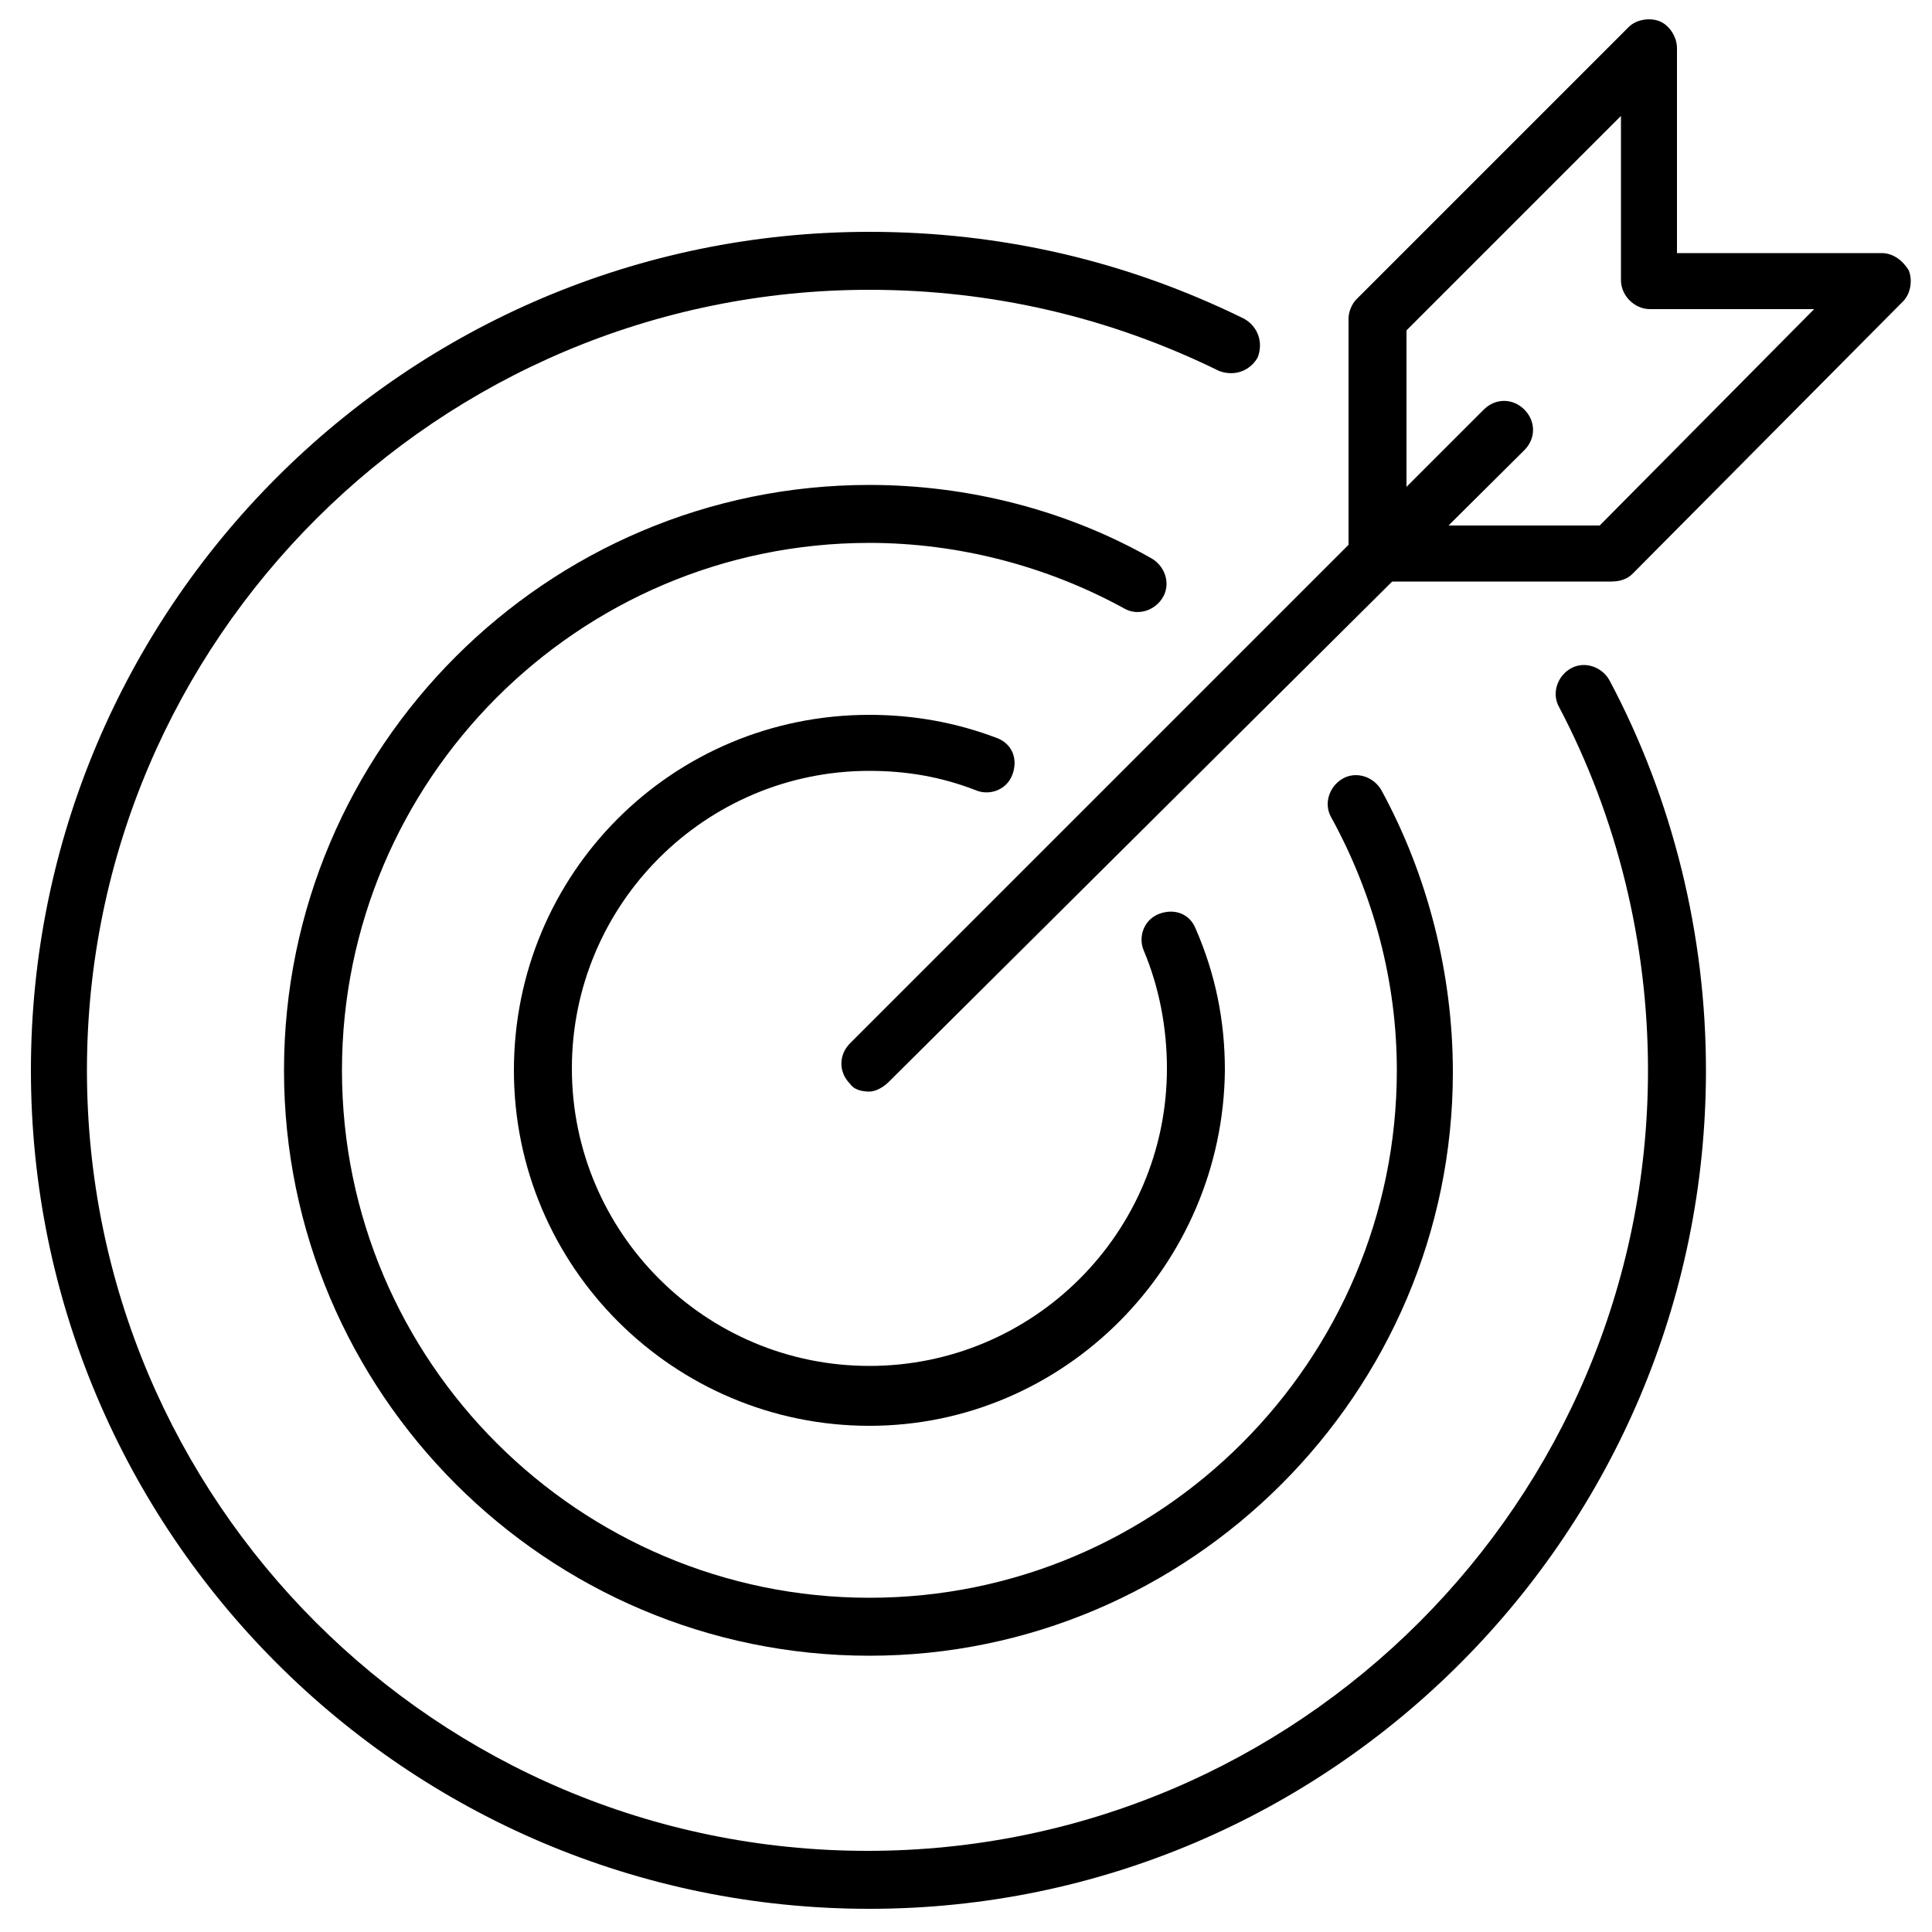
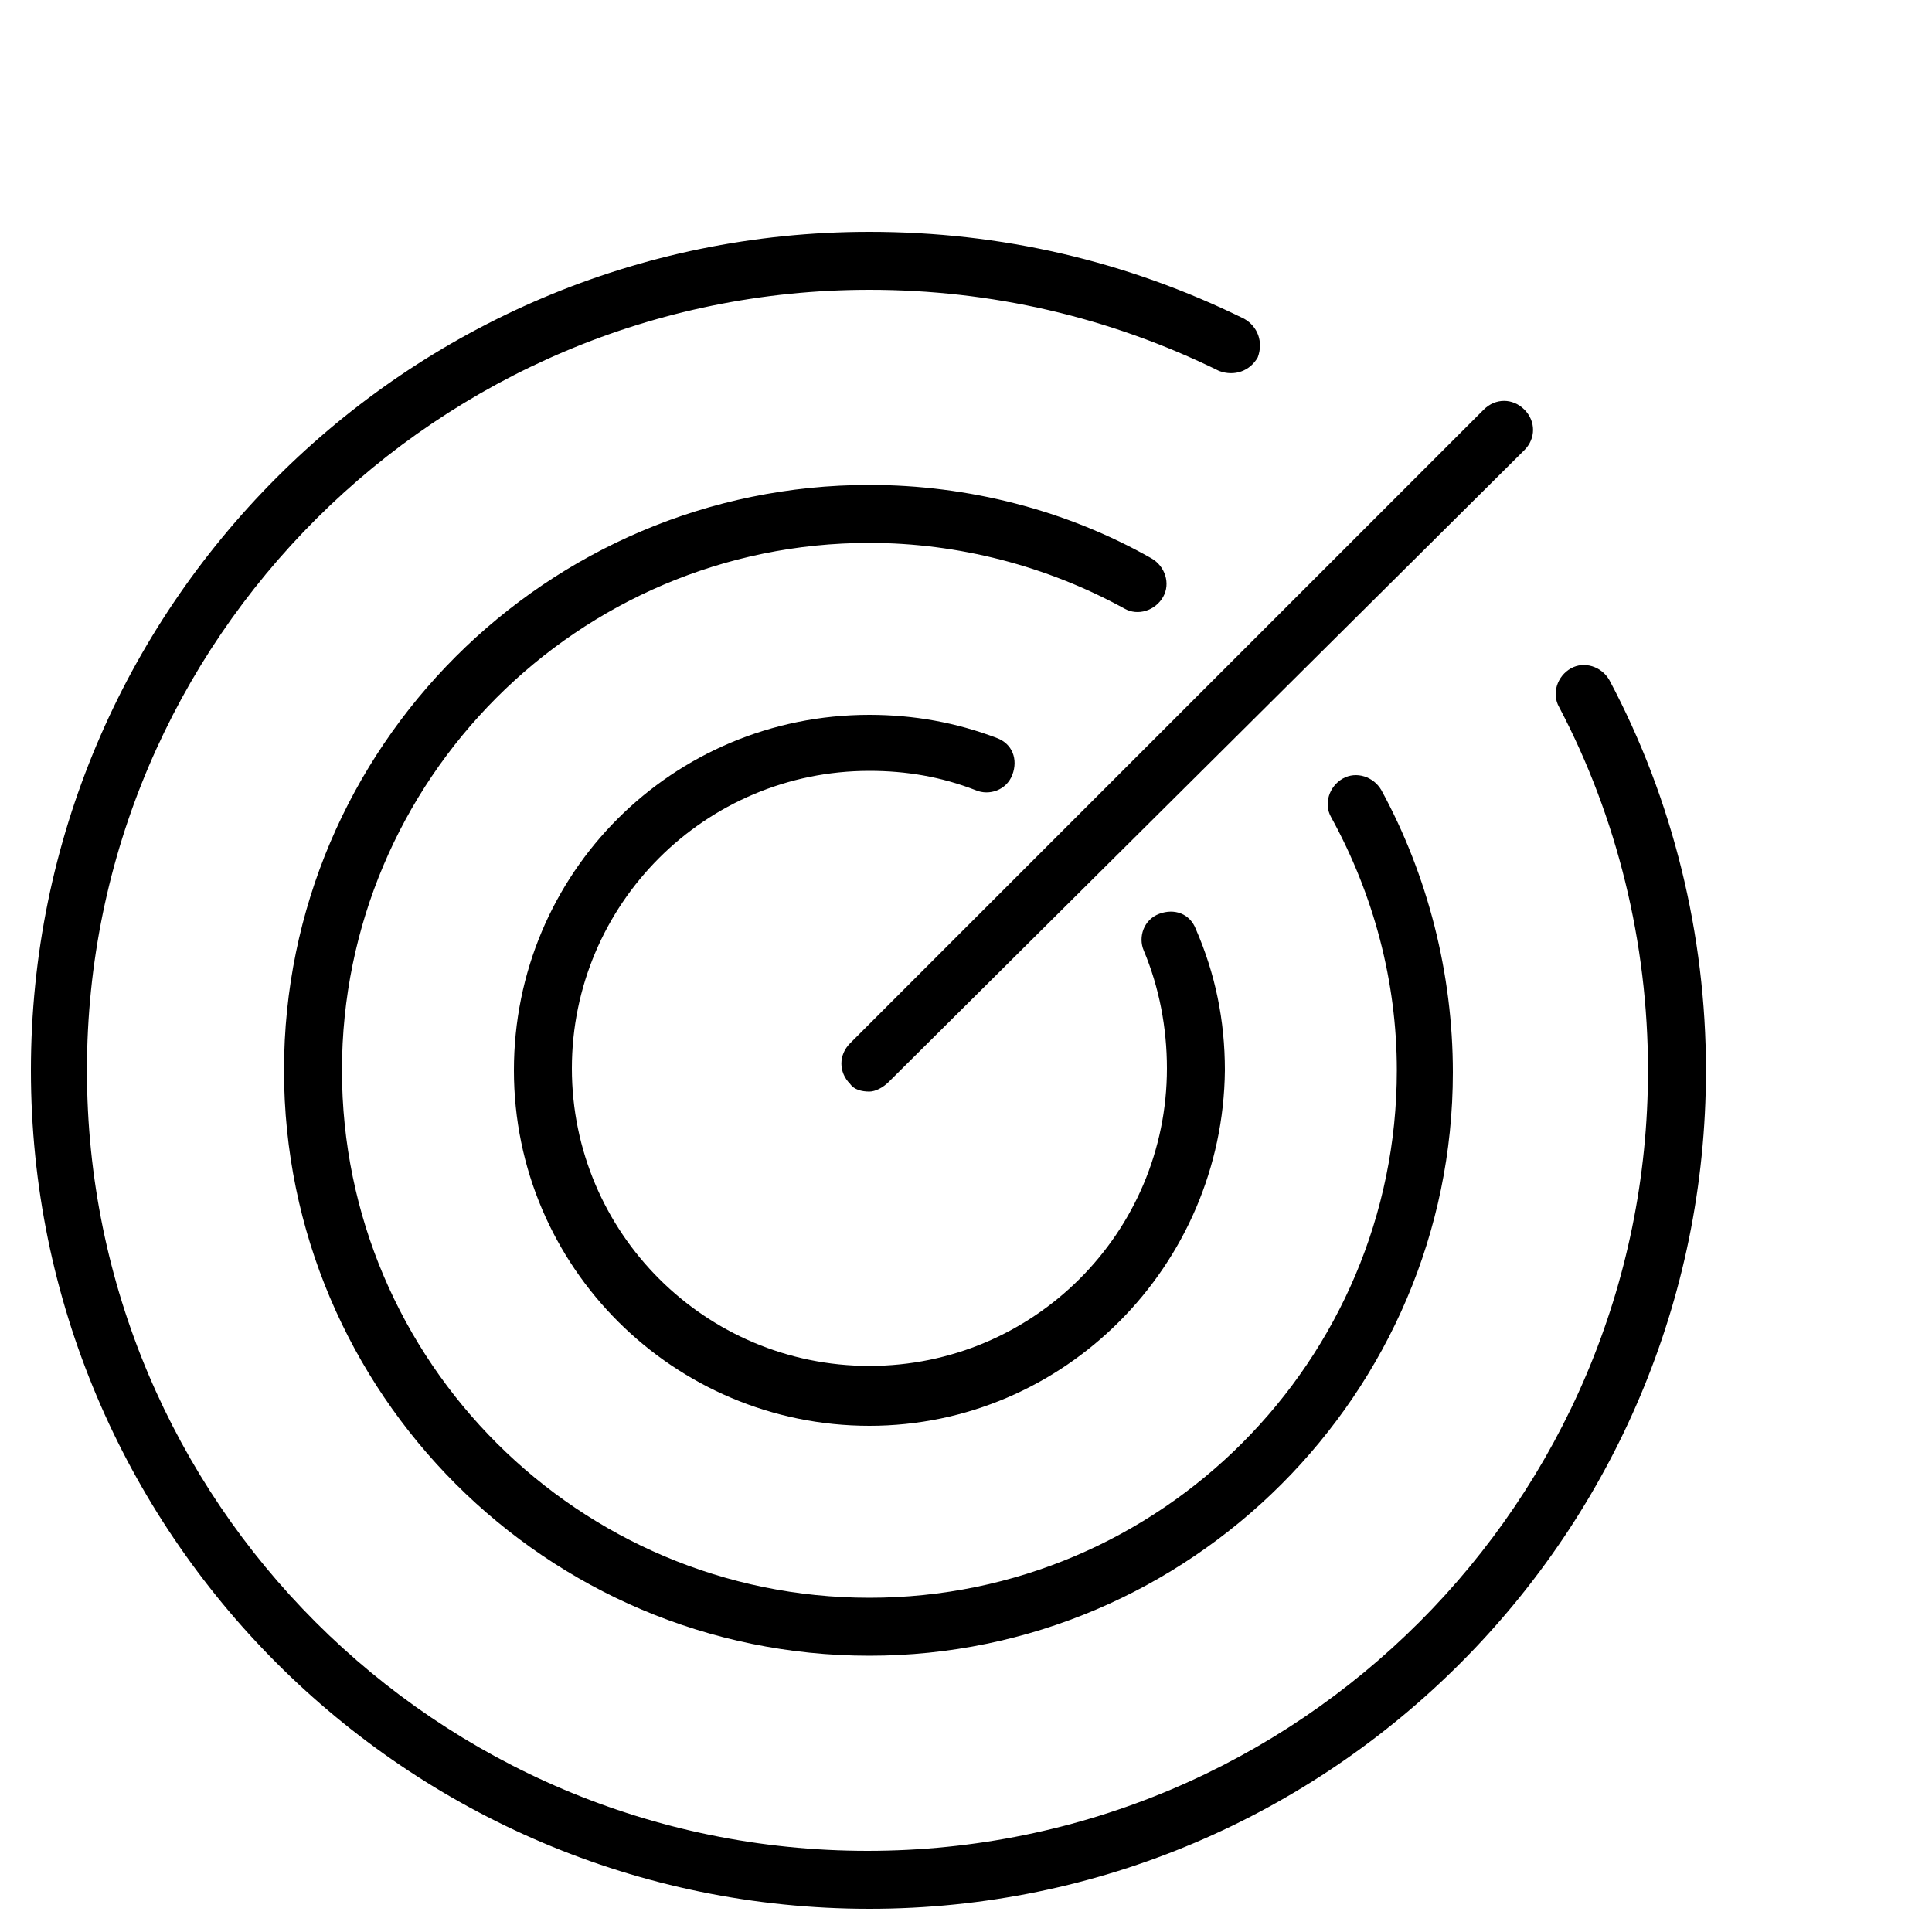
<svg xmlns="http://www.w3.org/2000/svg" version="1.1" id="Layer_1" x="0px" y="0px" viewBox="0 0 100 100" style="enable-background:new 0 0 100 100;" xml:space="preserve">
  <g>
    <g>
      <g>
        <path d="M45,56.5c-0.4,0-0.8-0.1-1-0.4c-0.6-0.6-0.6-1.5,0-2.1l32.8-32.8c0.6-0.6,1.5-0.6,2.1,0c0.6,0.6,0.6,1.5,0,2.1L46,56     C45.7,56.3,45.3,56.5,45,56.5z" />
      </g>
      <g>
-         <path d="M83.4,30.1C83.4,30.1,83.4,30.1,83.4,30.1l-12.1,0c-0.8,0-1.5-0.7-1.5-1.5l0-12.1c0-0.4,0.2-0.8,0.4-1L84.3,1.4     c0.4-0.4,1.1-0.5,1.6-0.3c0.5,0.2,0.9,0.8,0.9,1.4l0,10.6l10.6,0c0.6,0,1.1,0.4,1.4,0.9c0.2,0.5,0.1,1.2-0.3,1.6L84.5,29.7     C84.2,30,83.8,30.1,83.4,30.1z M72.8,27.2l10,0L93.9,16l-8.5,0c-0.8,0-1.5-0.7-1.5-1.5l0-8.5L72.8,17.1L72.8,27.2z" />
-       </g>
+         </g>
    </g>
    <g>
      <path d="M45,98.8C21,98.8,1.6,79.3,1.6,55.4C1.6,31.5,21,12,45,12c6.8,0,13.3,1.5,19.4,4.5c0.7,0.4,1,1.2,0.7,2    c-0.4,0.7-1.2,1-2,0.7C57.4,16.4,51.3,15,45,15C22.7,15,4.5,33.1,4.5,55.4c0,22.3,18.1,40.4,40.4,40.4c22.3,0,40.4-18.1,40.4-40.4    c0-6.6-1.6-13.1-4.6-18.8c-0.4-0.7-0.1-1.6,0.6-2c0.7-0.4,1.6-0.1,2,0.6c3.3,6.2,5,13.2,5,20.2C88.3,79.3,68.9,98.8,45,98.8z" />
    </g>
    <g>
      <path d="M45,85.7c-16.7,0-30.3-13.6-30.3-30.3c0-16.7,13.6-30.3,30.3-30.3c5.1,0,10.2,1.3,14.6,3.8c0.7,0.4,1,1.3,0.6,2    c-0.4,0.7-1.3,1-2,0.6c-4-2.2-8.6-3.4-13.2-3.4c-15.1,0-27.3,12.3-27.3,27.3c0,15.1,12.3,27.3,27.3,27.3    c15.1,0,27.3-12.3,27.3-27.3c0-4.6-1.2-9.1-3.4-13.1c-0.4-0.7-0.1-1.6,0.6-2c0.7-0.4,1.6-0.1,2,0.6c2.4,4.4,3.7,9.5,3.7,14.6    C75.2,72.1,61.6,85.7,45,85.7z" />
    </g>
    <g>
      <path d="M45,73.8c-10.1,0-18.4-8.2-18.4-18.4C26.6,45.2,34.8,37,45,37c2.3,0,4.5,0.4,6.6,1.2c0.8,0.3,1.1,1.1,0.8,1.9    c-0.3,0.8-1.2,1.1-1.9,0.8c-1.8-0.7-3.6-1-5.5-1c-8.5,0-15.4,6.9-15.4,15.4c0,8.5,6.9,15.4,15.4,15.4c8.5,0,15.4-6.9,15.4-15.4    c0-2.1-0.4-4.2-1.2-6.1c-0.3-0.7,0-1.6,0.8-1.9c0.8-0.3,1.6,0,1.9,0.8c1,2.3,1.5,4.7,1.5,7.3C63.3,65.5,55.1,73.8,45,73.8z" />
    </g>
  </g>
</svg>